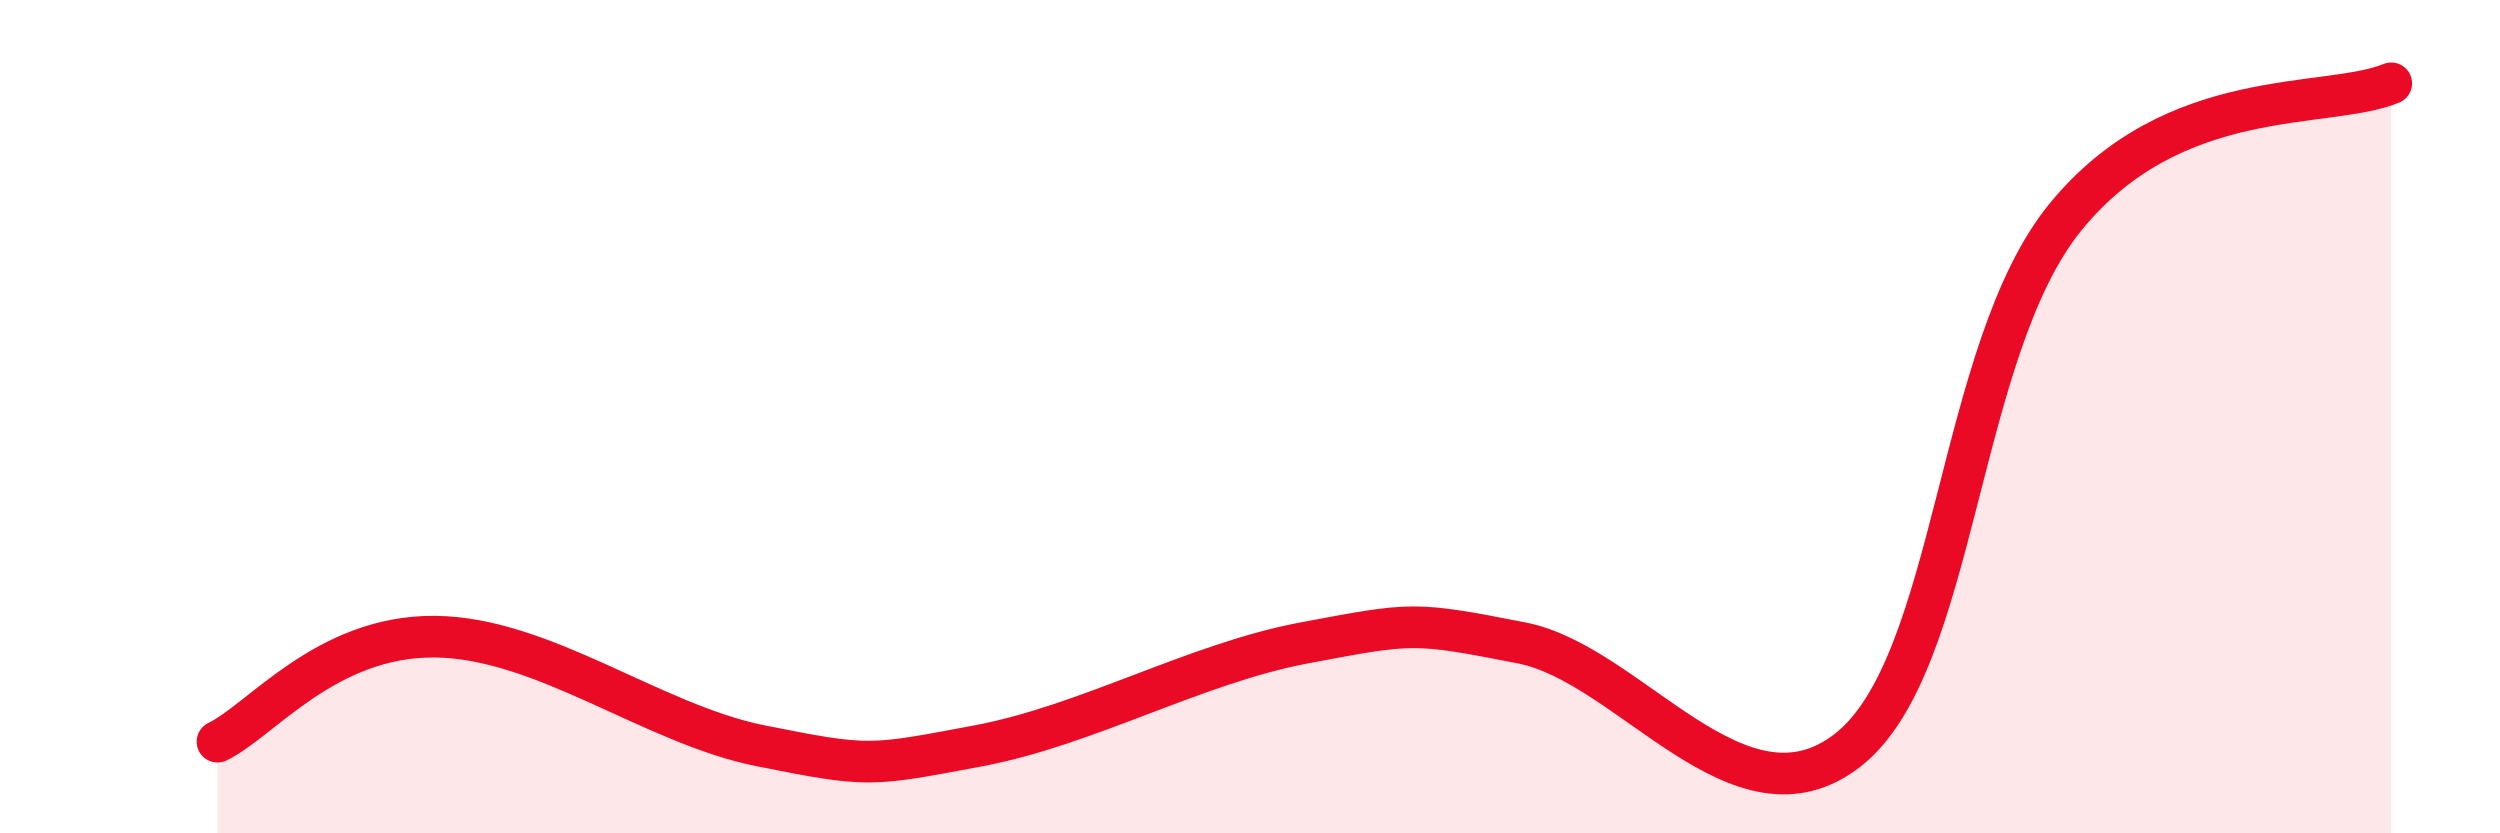
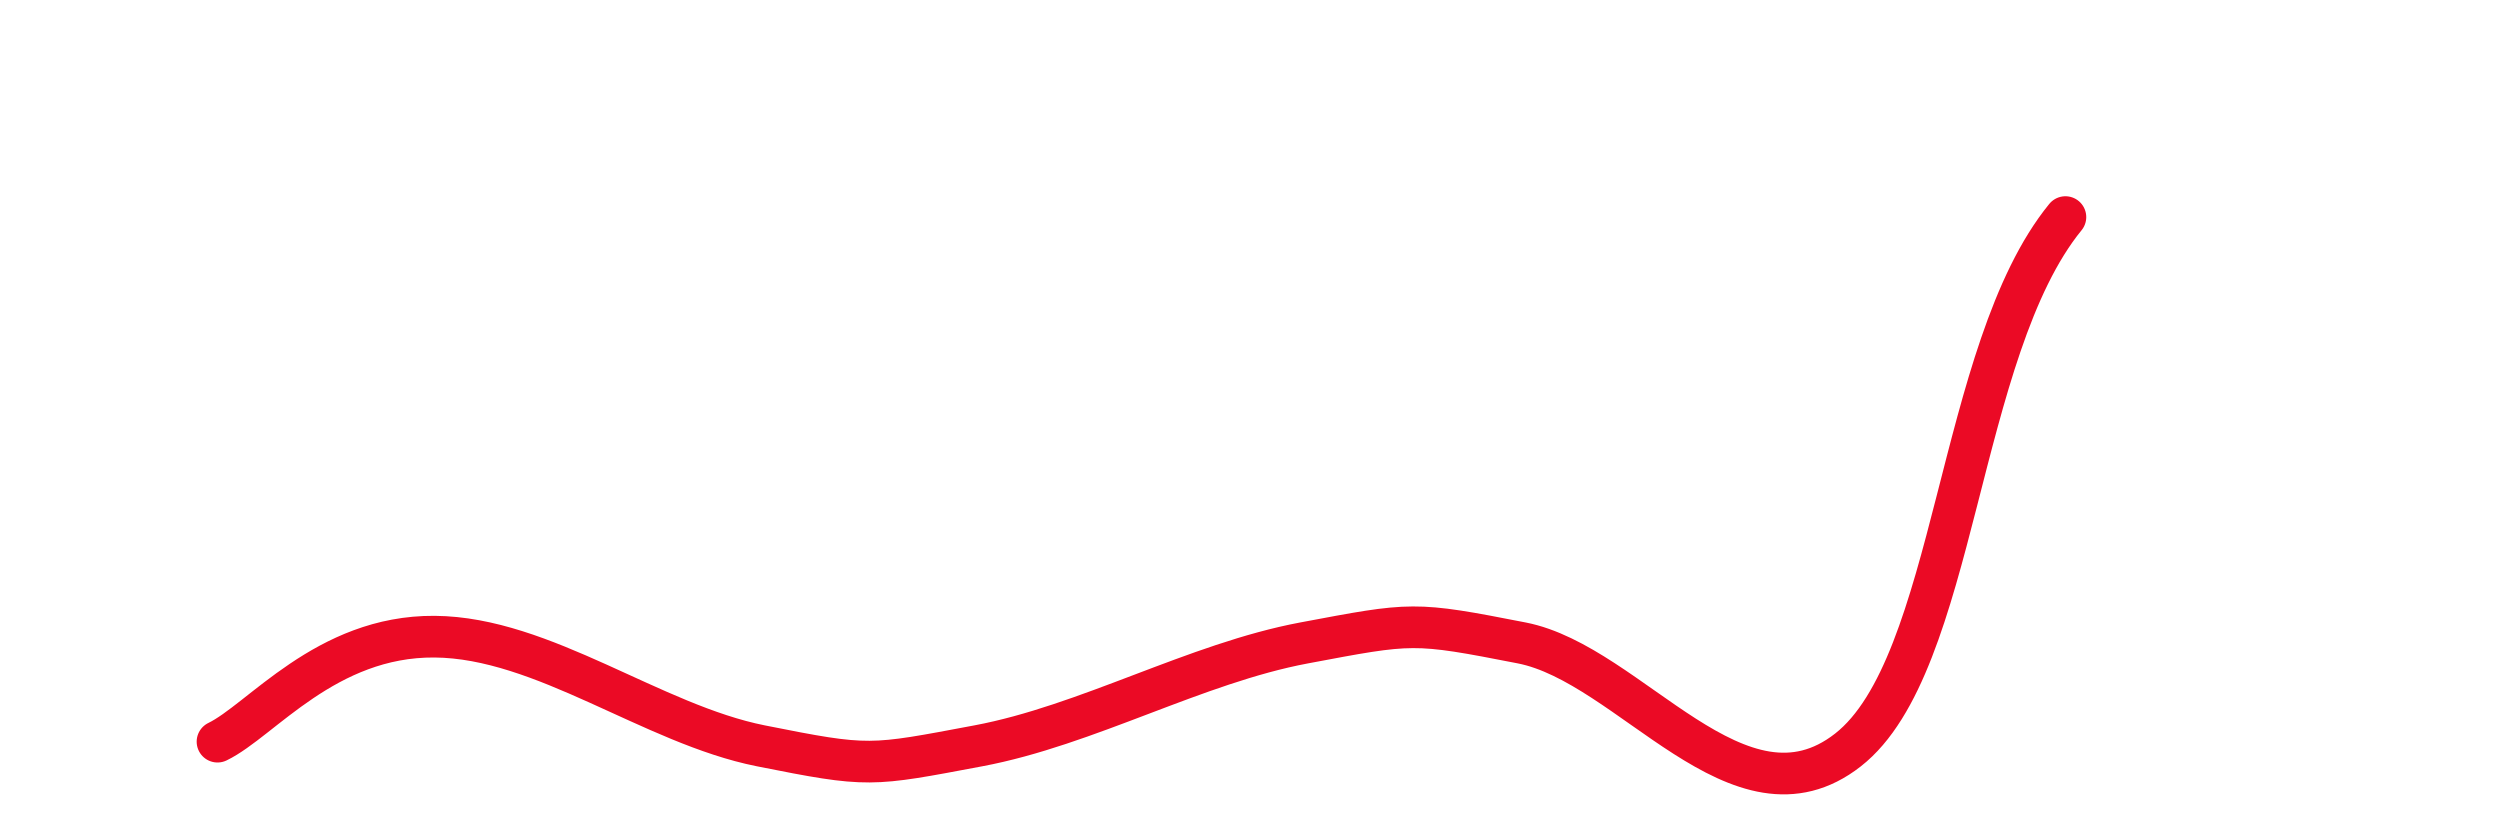
<svg xmlns="http://www.w3.org/2000/svg" width="60" height="20" viewBox="0 0 60 20">
-   <path d="M 5.22,17.8 C 6.26,17.3 7.82,15.26 10.43,15.28 C 13.04,15.3 15.65,17.38 18.26,17.9 C 20.87,18.42 20.87,18.39 23.48,17.9 C 26.09,17.41 28.69,15.92 31.3,15.43 C 33.91,14.94 33.91,14.92 36.52,15.43 C 39.13,15.94 41.74,20.04 44.35,18 C 46.96,15.96 46.96,8.41 49.57,5.21 C 52.18,2.01 55.83,2.64 57.39,2L57.39 20L5.22 20Z" fill="#EB0A25" opacity="0.1" stroke-linecap="round" stroke-linejoin="round" />
-   <path d="M 5.22,17.8 C 6.26,17.3 7.82,15.26 10.43,15.28 C 13.04,15.3 15.65,17.38 18.26,17.9 C 20.87,18.42 20.87,18.39 23.48,17.9 C 26.09,17.41 28.69,15.92 31.3,15.43 C 33.91,14.94 33.91,14.92 36.52,15.43 C 39.13,15.94 41.74,20.04 44.35,18 C 46.96,15.96 46.96,8.41 49.57,5.21 C 52.18,2.01 55.83,2.64 57.39,2" stroke="#EB0A25" stroke-width="1" fill="none" stroke-linecap="round" stroke-linejoin="round" />
+   <path d="M 5.22,17.8 C 6.26,17.3 7.82,15.26 10.43,15.28 C 13.04,15.3 15.65,17.38 18.26,17.9 C 20.87,18.42 20.87,18.39 23.48,17.9 C 26.09,17.41 28.69,15.92 31.3,15.43 C 33.91,14.94 33.91,14.92 36.52,15.43 C 39.13,15.94 41.74,20.04 44.35,18 C 46.96,15.96 46.96,8.41 49.57,5.21 " stroke="#EB0A25" stroke-width="1" fill="none" stroke-linecap="round" stroke-linejoin="round" />
</svg>